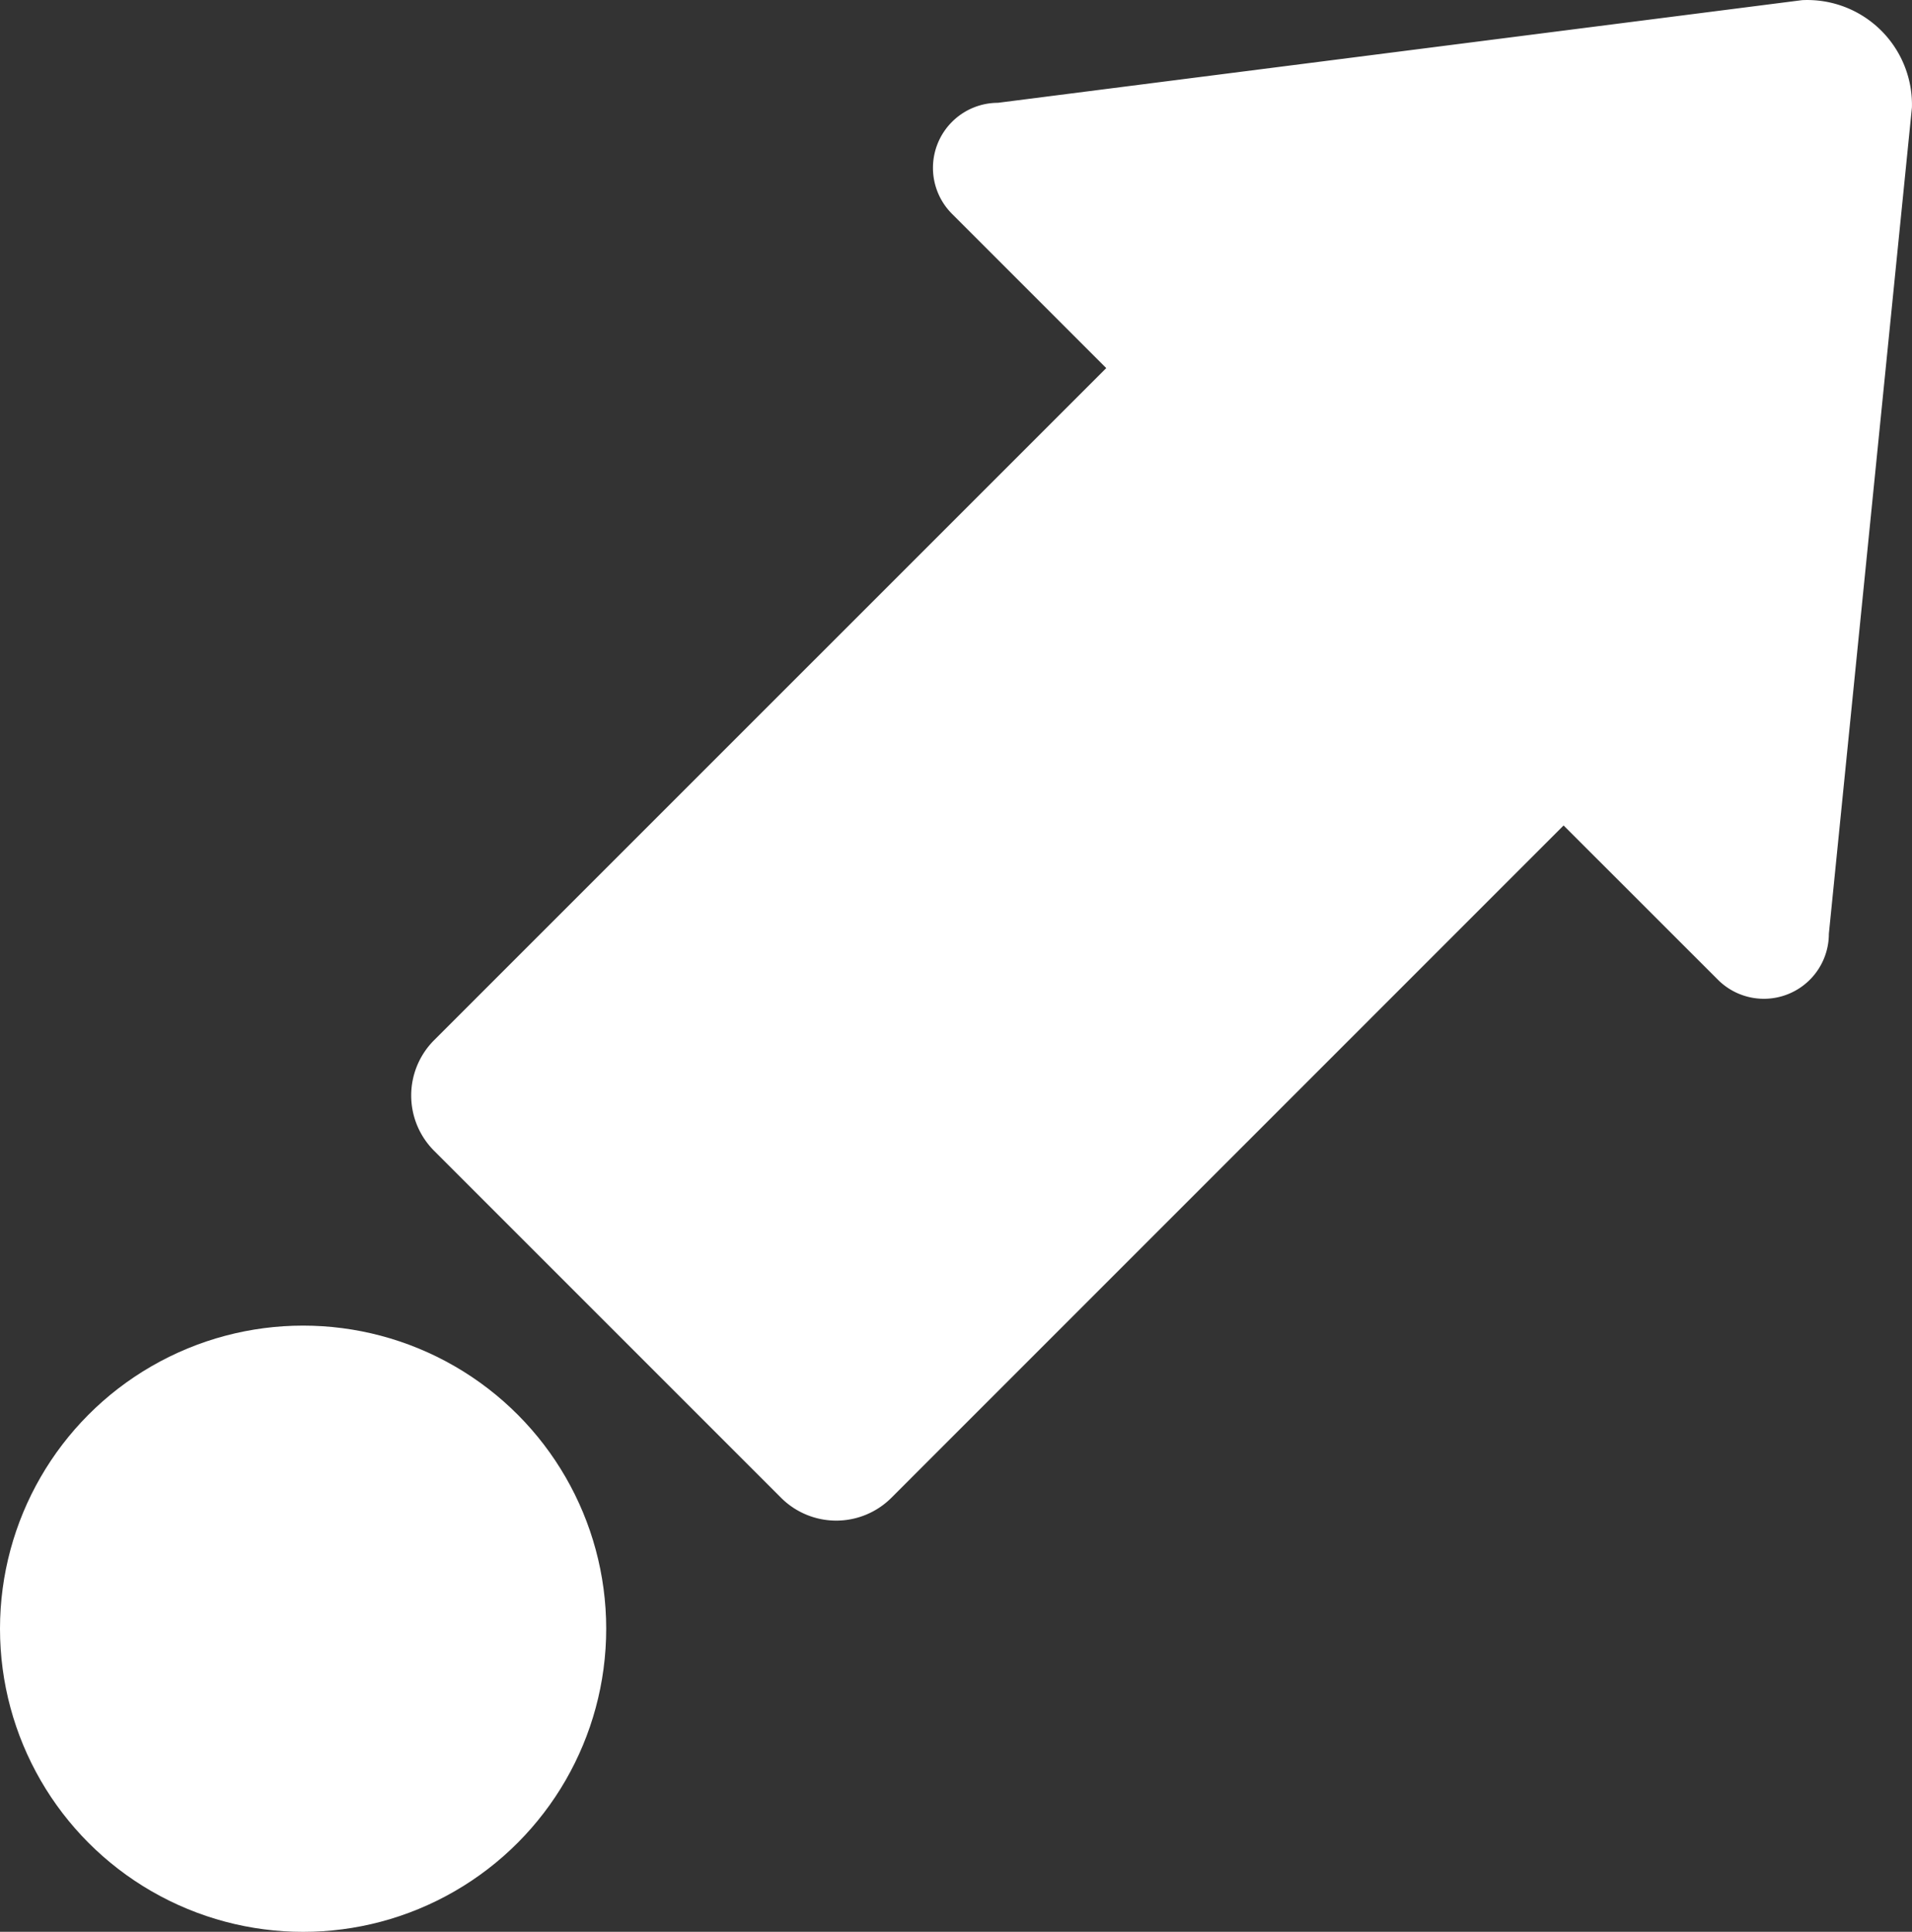
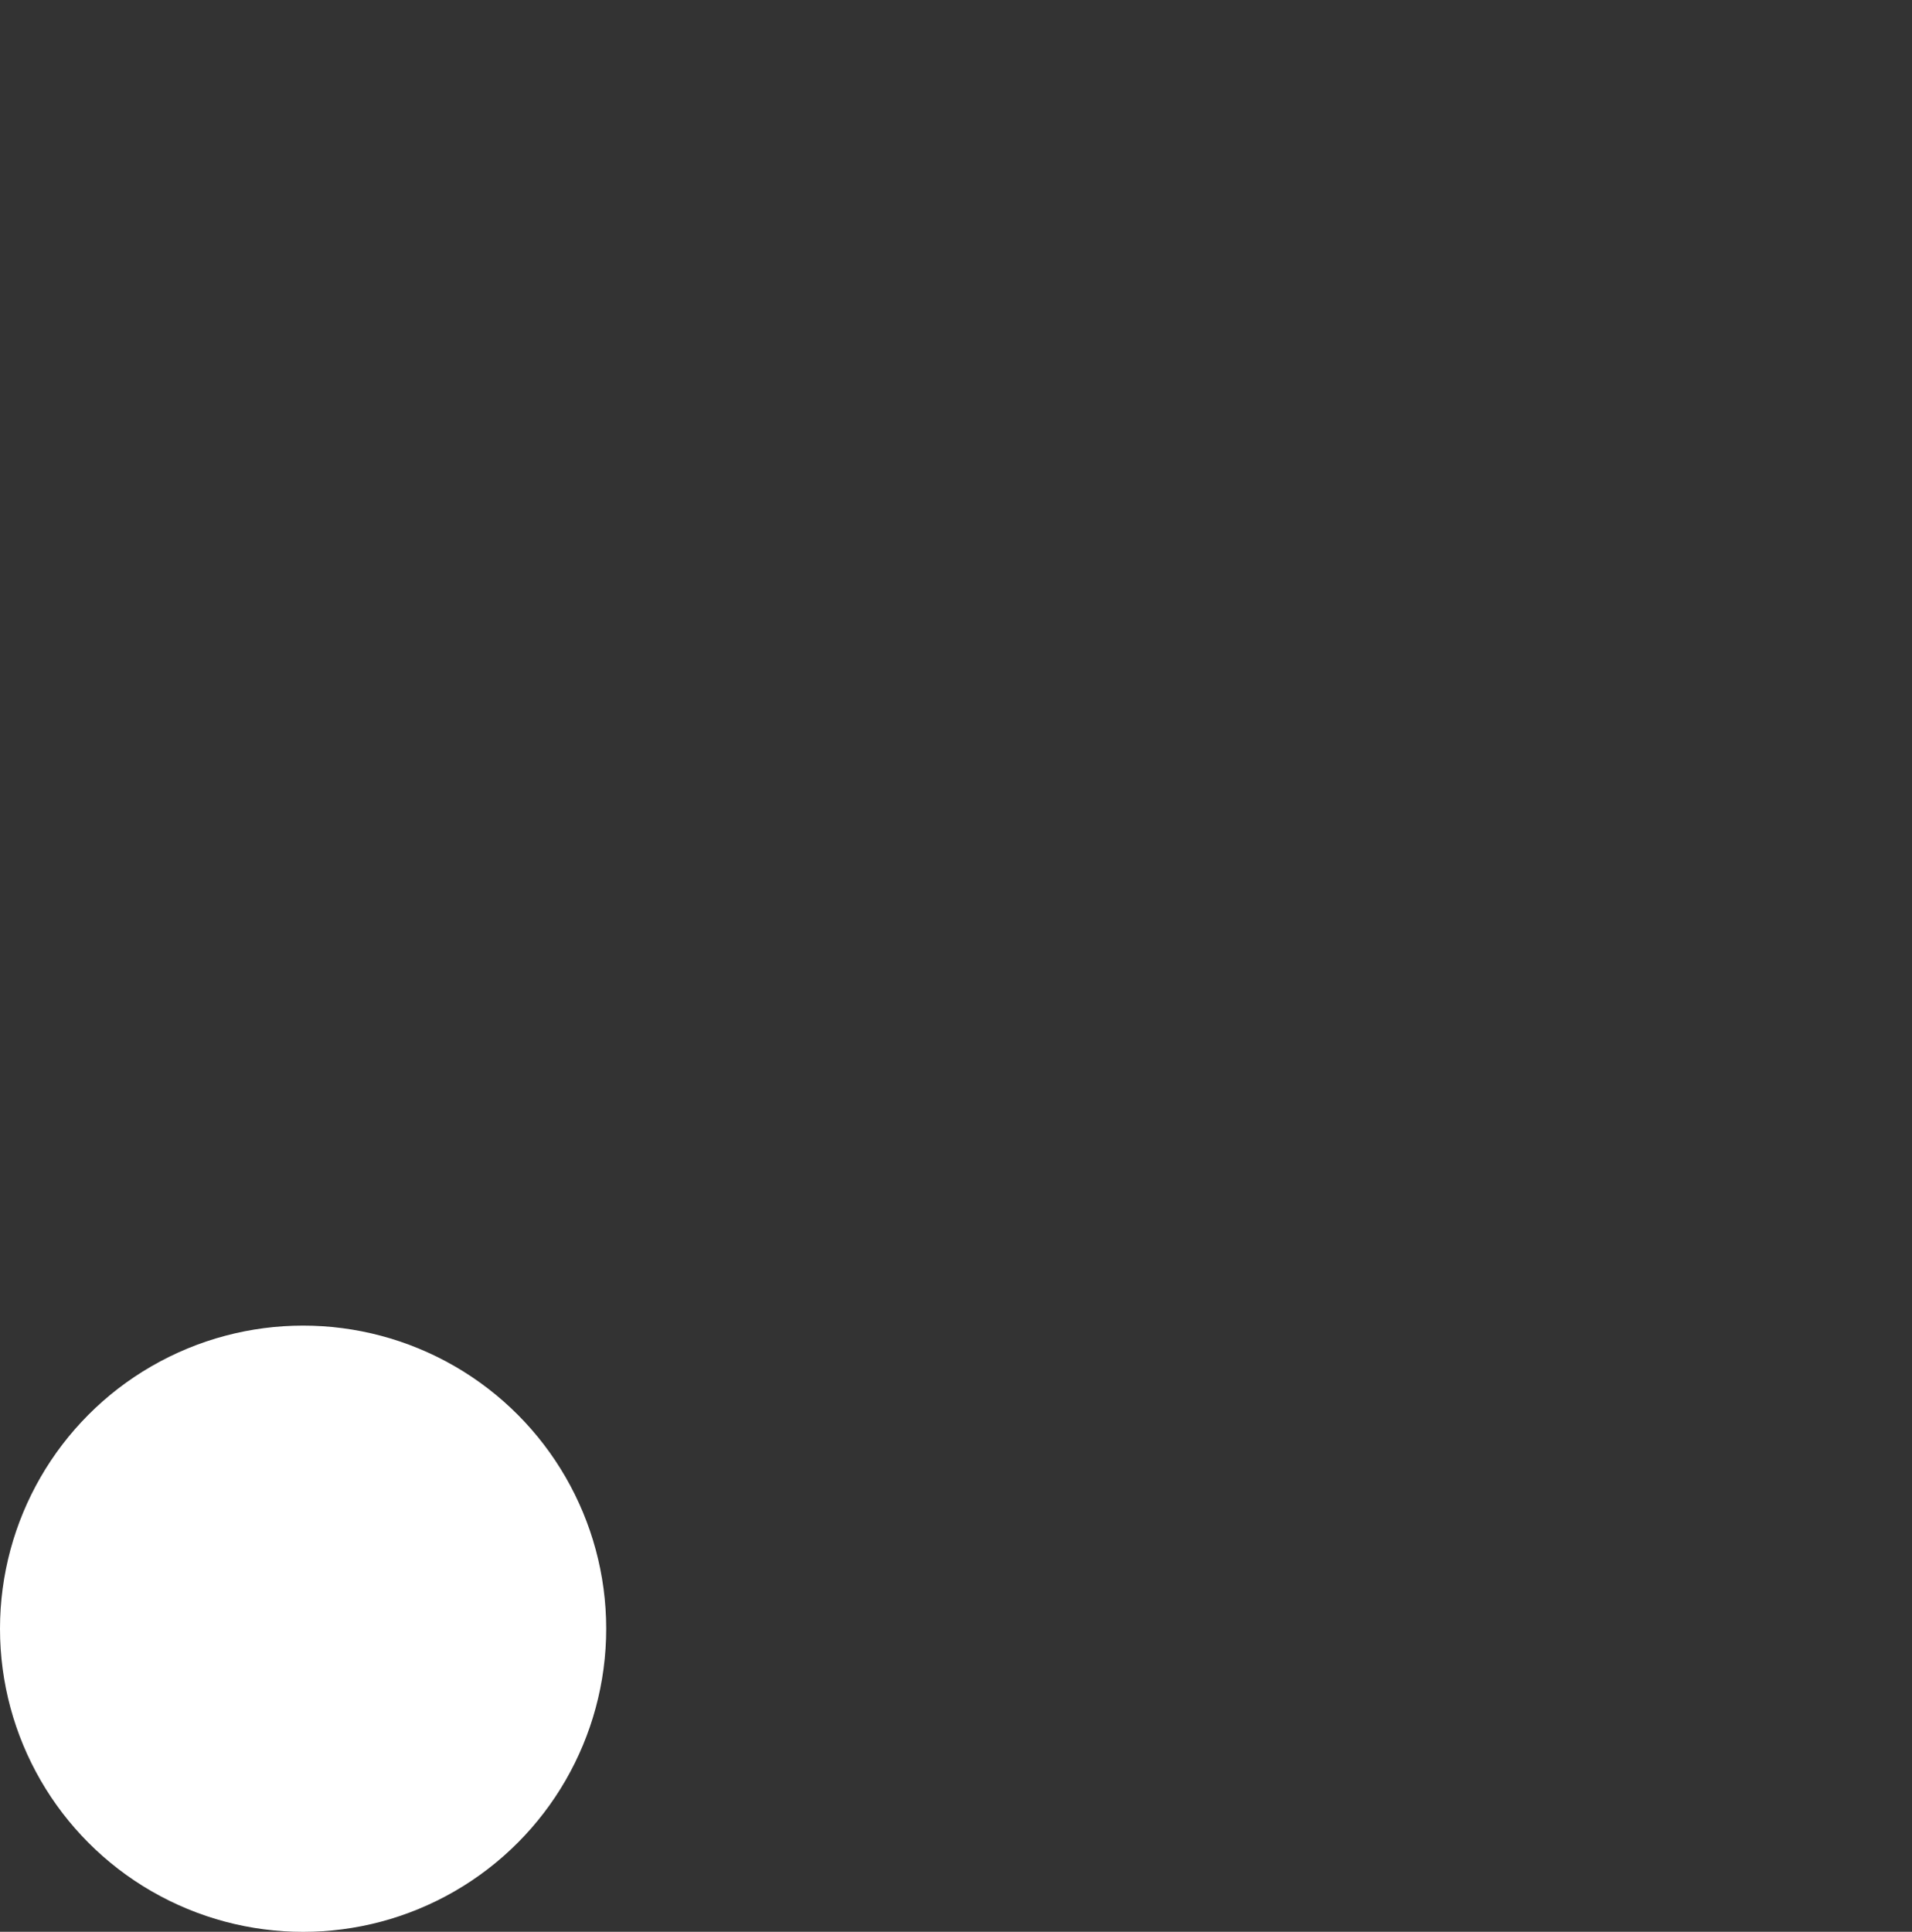
<svg xmlns="http://www.w3.org/2000/svg" viewBox="0 0 25.573 25.836">
  <rect x="0" y="0" width="25.573" height="25.836" fill="#333333" stroke="none" />
  <defs>
    <style>
      .cls-1 {
        fill: #fff;
      }
    </style>
  </defs>
  <g id="组_171" data-name="组 171" transform="translate(-4600.428 -1098.727)">
    <g id="组_170" data-name="组 170">
-       <path id="路径_184" data-name="路径 184" class="cls-1" d="M4613.161,1101.587l2.063,2.063-8.991,8.99a1.046,1.046,0,0,0,0,1.477l4.641,4.641a1.044,1.044,0,0,0,1.477,0l8.99-8.991,2.064,2.063a.869.869,0,0,0,1.484-.614l1.111-11.052a1.4,1.4,0,0,0-1.469-1.435l-10.756,1.373A.87.87,0,0,0,4613.161,1101.587Z" />
-     </g>
+       </g>
    <circle id="椭圆_23" data-name="椭圆 23" class="cls-1" cx="4.054" cy="4.054" r="4.054" transform="translate(4600.428 1116.456)" />
  </g>
</svg>